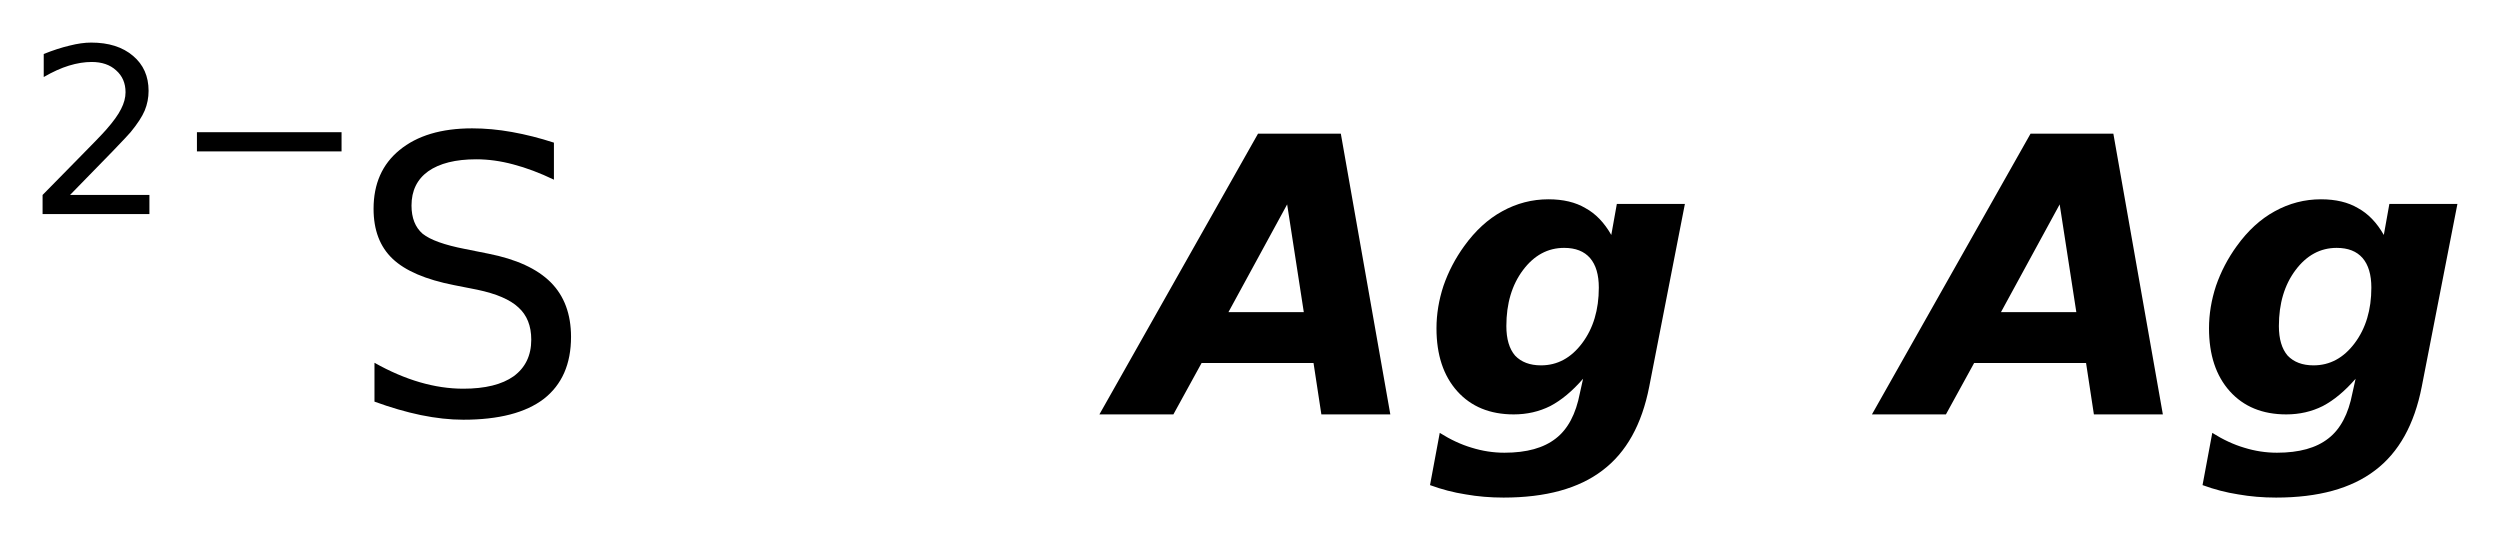
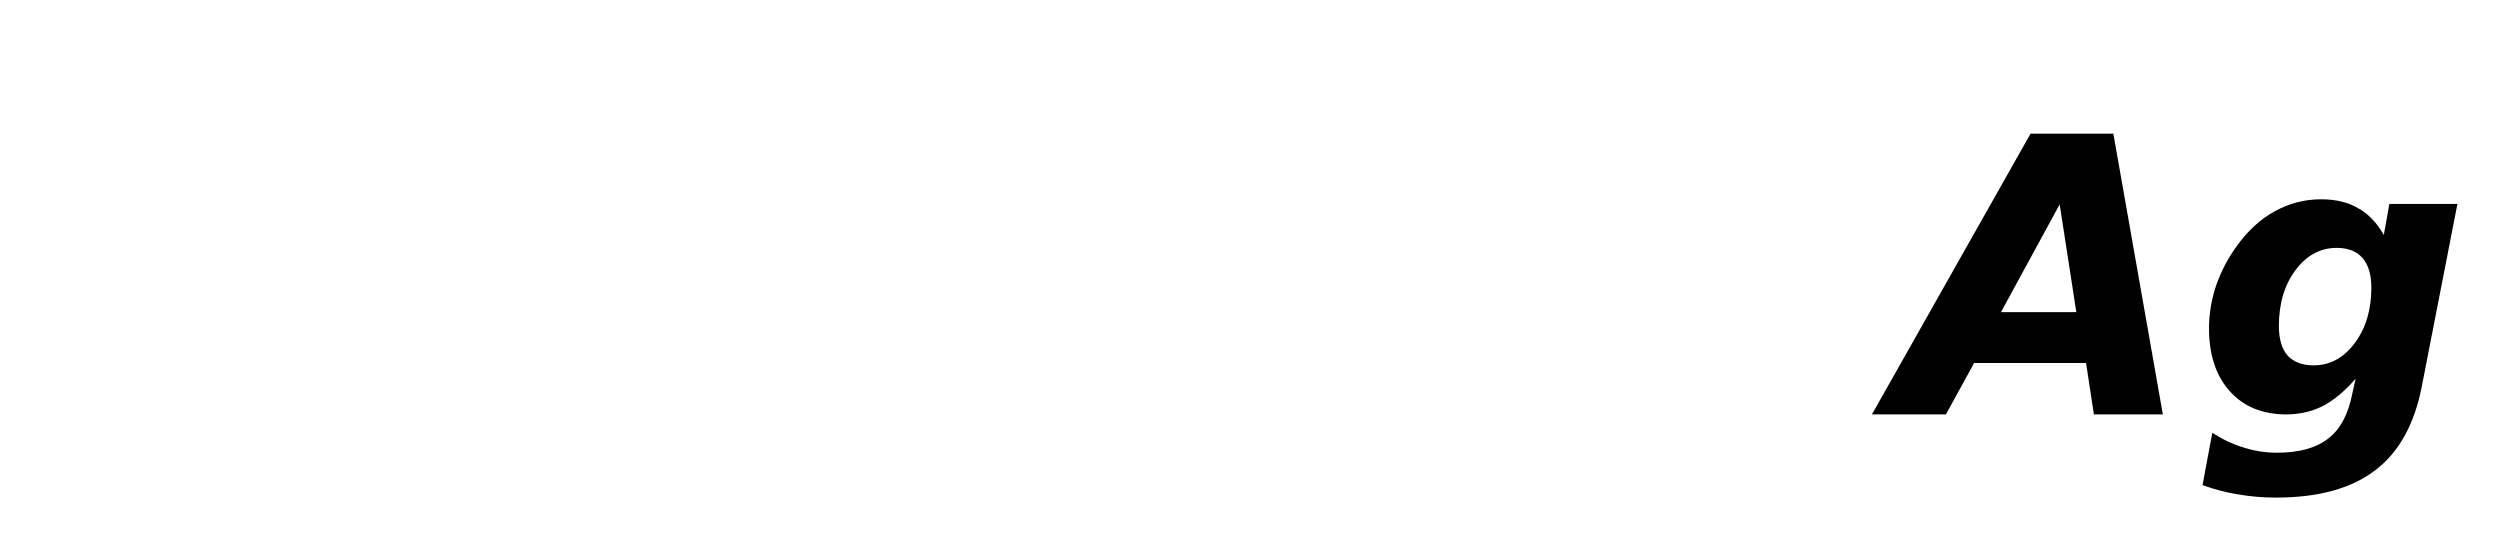
<svg xmlns="http://www.w3.org/2000/svg" version="1.2" width="32.879mm" height="7.104mm" viewBox="0 0 32.879 7.104">
  <desc>Generated by the Chemistry Development Kit (http://github.com/cdk)</desc>
  <g stroke-linecap="round" stroke-linejoin="round" fill="#000000">
    <rect x=".0" y=".0" width="33.0" height="8.0" fill="#FFFFFF" stroke="none" />
    <g id="mol1" class="mol">
      <g id="mol1atm1" class="atom">
-         <path d="M7.285 1.876v.487q-.279 -.134 -.535 -.201q-.249 -.067 -.487 -.067q-.407 .0 -.632 .158q-.219 .158 -.219 .45q-.0 .244 .146 .371q.152 .122 .56 .201l.304 .061q.553 .109 .821 .377q.267 .268 .267 .718q.0 .535 -.358 .815q-.359 .274 -1.059 .274q-.261 -.0 -.559 -.061q-.292 -.061 -.609 -.177v-.511q.304 .171 .596 .256q.292 .085 .572 .085q.432 .0 .663 -.164q.231 -.17 .231 -.481q.0 -.273 -.17 -.425q-.164 -.153 -.541 -.232l-.304 -.06q-.56 -.11 -.809 -.347q-.25 -.237 -.25 -.657q.0 -.493 .341 -.772q.347 -.286 .955 -.286q.255 -.0 .523 .048q.274 .049 .553 .14z" stroke="none" />
-         <path d="M.921 2.564h1.044v.251h-1.405v-.251q.172 -.176 .463 -.471q.296 -.299 .373 -.387q.142 -.161 .197 -.274q.058 -.113 .058 -.219q.0 -.179 -.124 -.288q-.12 -.11 -.321 -.11q-.142 .0 -.299 .048q-.154 .047 -.332 .15v-.303q.182 -.073 .339 -.11q.157 -.04 .285 -.04q.346 .0 .551 .175q.204 .172 .204 .46q.0 .135 -.051 .259q-.051 .121 -.186 .285q-.037 .044 -.237 .252q-.197 .204 -.559 .573zM2.59 1.739h1.902v.252h-1.902v-.252z" stroke="none" />
-       </g>
-       <path id="mol1atm2" class="atom" d="M17.275 4.774h-1.472l-.371 .676h-.973l2.086 -3.692h1.089l.651 3.692h-.907l-.103 -.676zM16.156 4.105h.991l-.219 -1.417l-.772 1.417zM20.82 4.981q-.212 .244 -.431 .359q-.219 .11 -.481 .11q-.468 -.0 -.742 -.304q-.274 -.305 -.274 -.828q.0 -.279 .092 -.559q.097 -.28 .273 -.523q.219 -.304 .499 -.457q.286 -.158 .608 -.158q.292 .0 .487 .116q.201 .109 .34 .353l.073 -.408h.895l-.469 2.403q-.146 .748 -.614 1.101q-.468 .358 -1.302 .358q-.261 .0 -.498 -.042q-.238 -.037 -.469 -.122l.128 -.687q.213 .134 .42 .195q.212 .066 .431 .066q.438 .0 .676 -.188q.237 -.183 .316 -.596l.042 -.189zM20.571 3.26q-.322 -.0 -.541 .292q-.219 .292 -.219 .736q-.0 .255 .115 .389q.122 .128 .341 .128q.322 -.0 .541 -.292q.219 -.292 .219 -.73q.0 -.255 -.115 -.389q-.116 -.134 -.341 -.134z" stroke="none" />
+         </g>
      <path id="mol1atm3" class="atom" d="M27.435 4.774h-1.472l-.371 .676h-.973l2.086 -3.692h1.089l.651 3.692h-.907l-.103 -.676zM26.316 4.105h.991l-.219 -1.417l-.772 1.417zM30.98 4.981q-.212 .244 -.431 .359q-.219 .11 -.481 .11q-.468 -.0 -.742 -.304q-.274 -.305 -.274 -.828q.0 -.279 .092 -.559q.097 -.28 .273 -.523q.219 -.304 .499 -.457q.286 -.158 .608 -.158q.292 .0 .487 .116q.201 .109 .34 .353l.073 -.408h.895l-.469 2.403q-.146 .748 -.614 1.101q-.468 .358 -1.302 .358q-.261 .0 -.498 -.042q-.238 -.037 -.469 -.122l.128 -.687q.213 .134 .42 .195q.212 .066 .431 .066q.438 .0 .676 -.188q.237 -.183 .316 -.596l.042 -.189zM30.731 3.26q-.322 -.0 -.541 .292q-.219 .292 -.219 .736q-.0 .255 .115 .389q.122 .128 .341 .128q.322 -.0 .541 -.292q.219 -.292 .219 -.73q.0 -.255 -.115 -.389q-.116 -.134 -.341 -.134z" stroke="none" />
    </g>
  </g>
</svg>